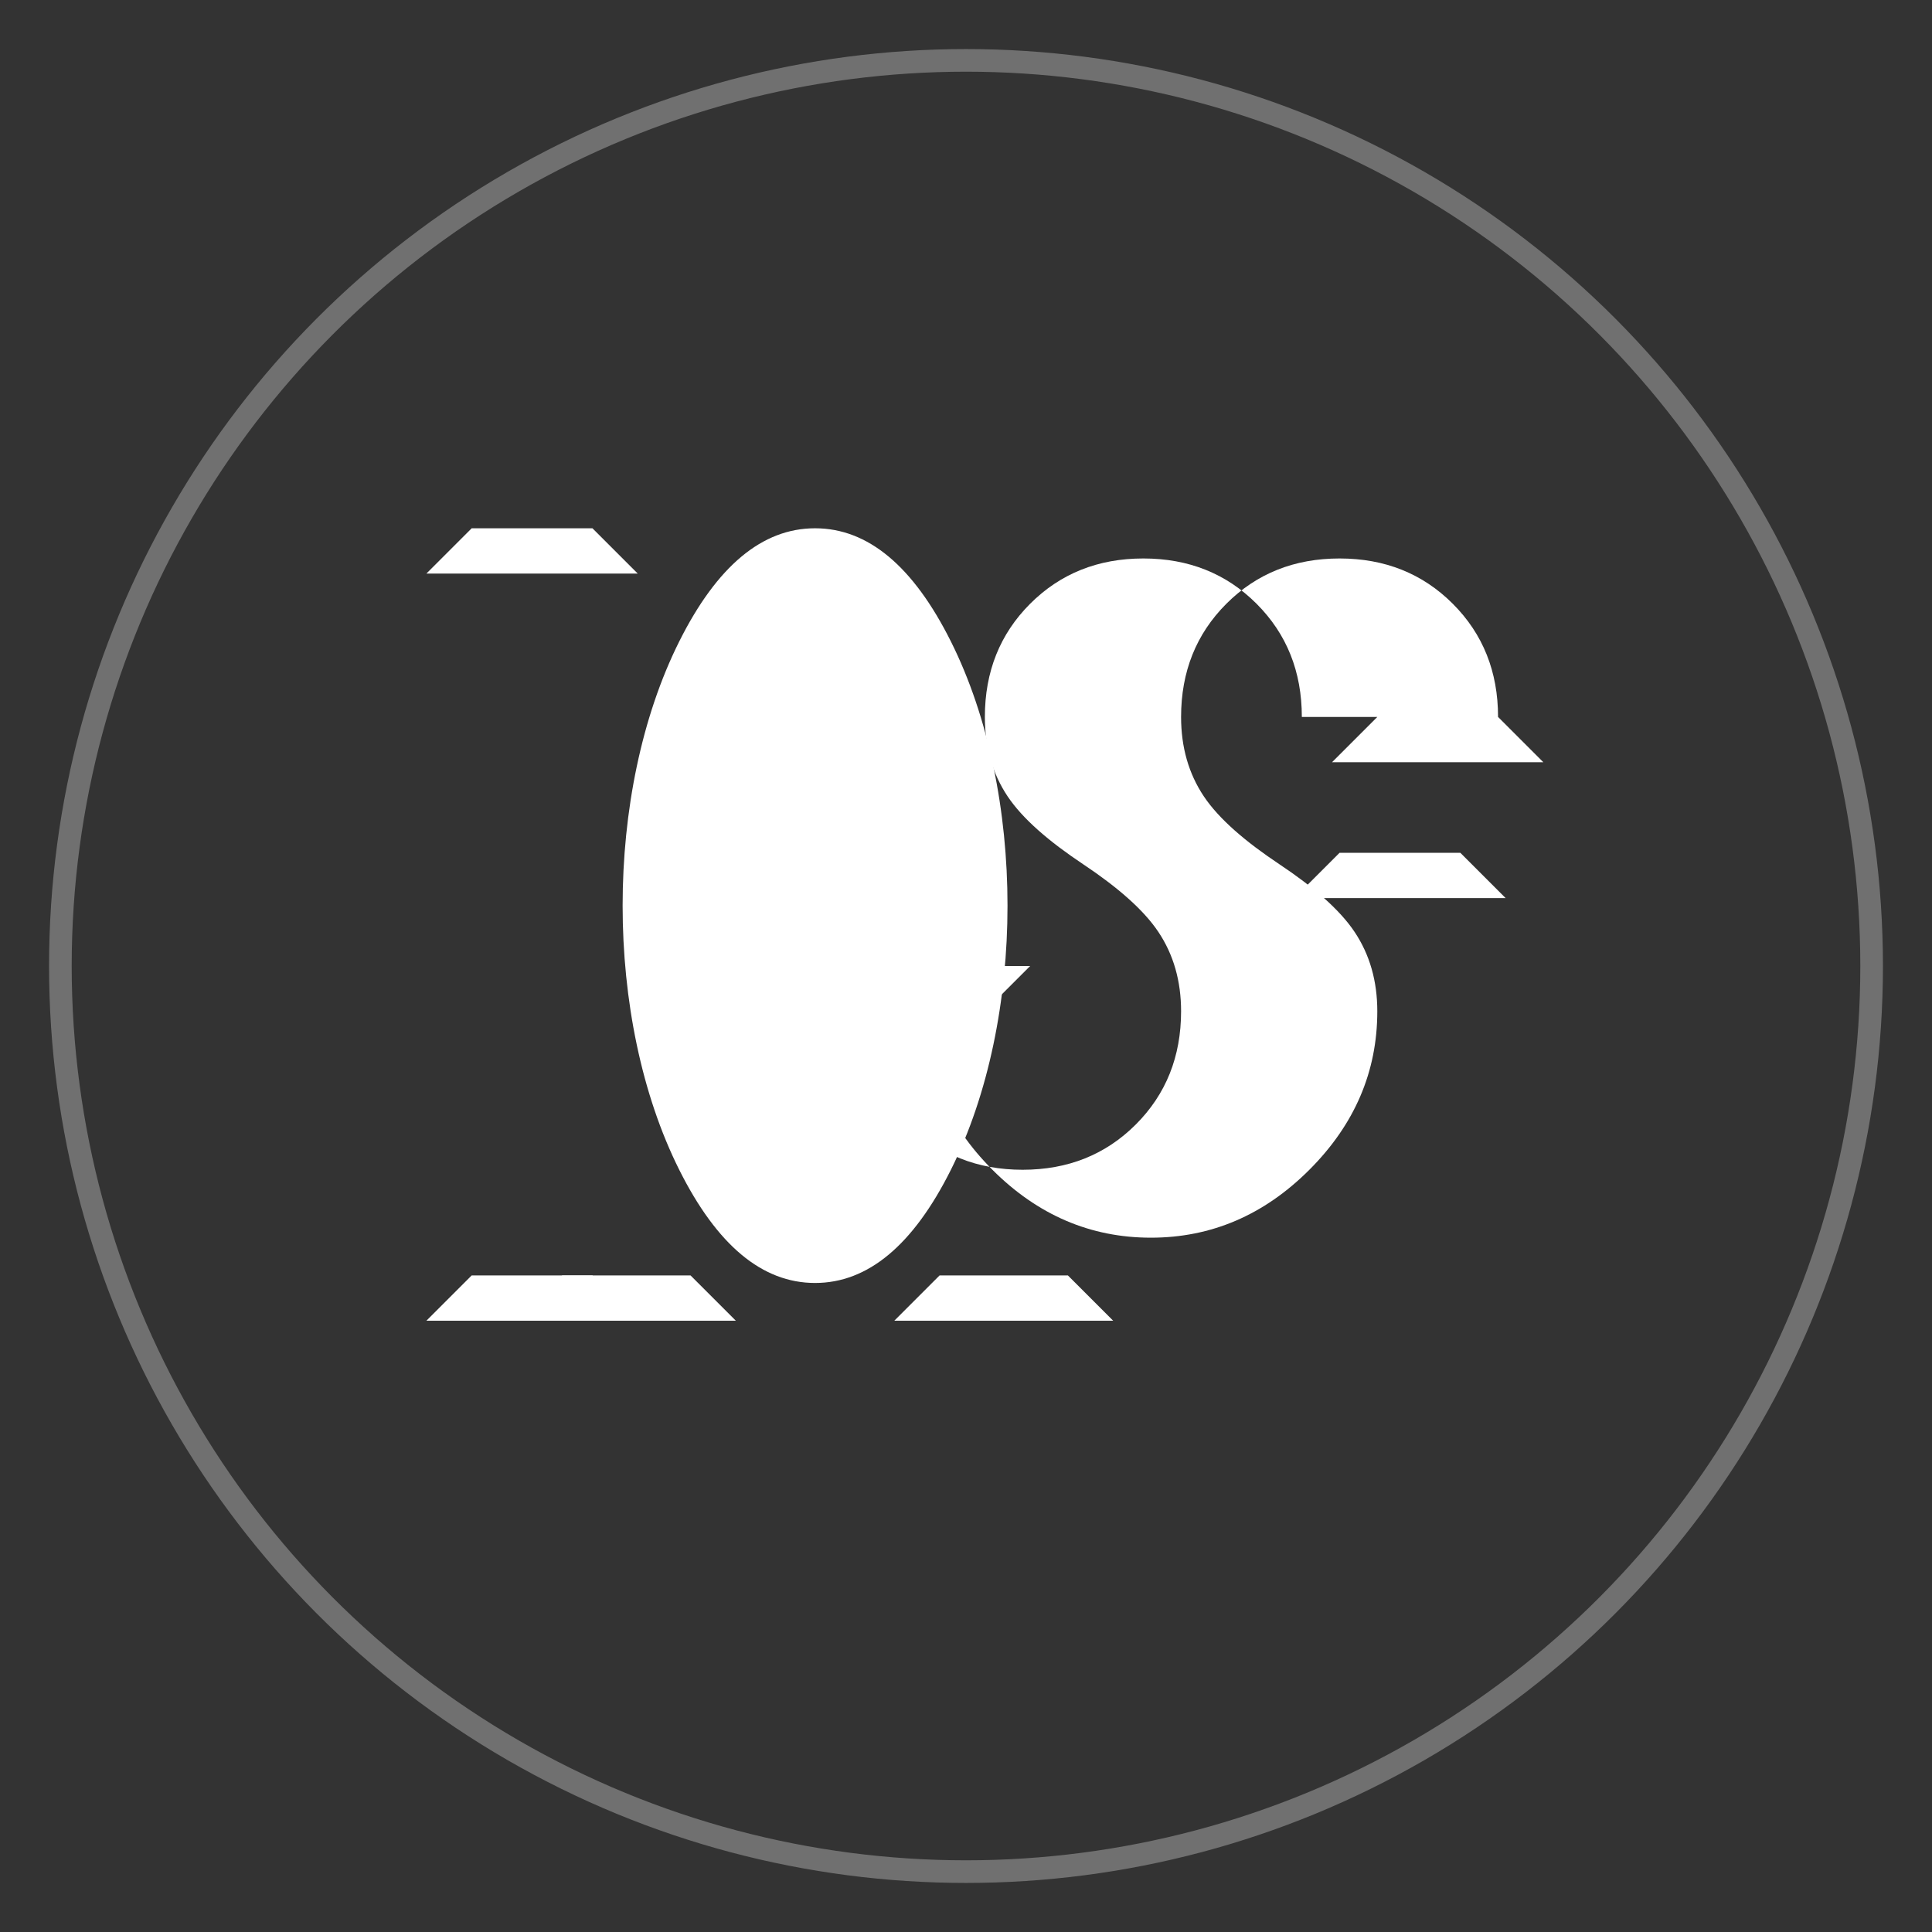
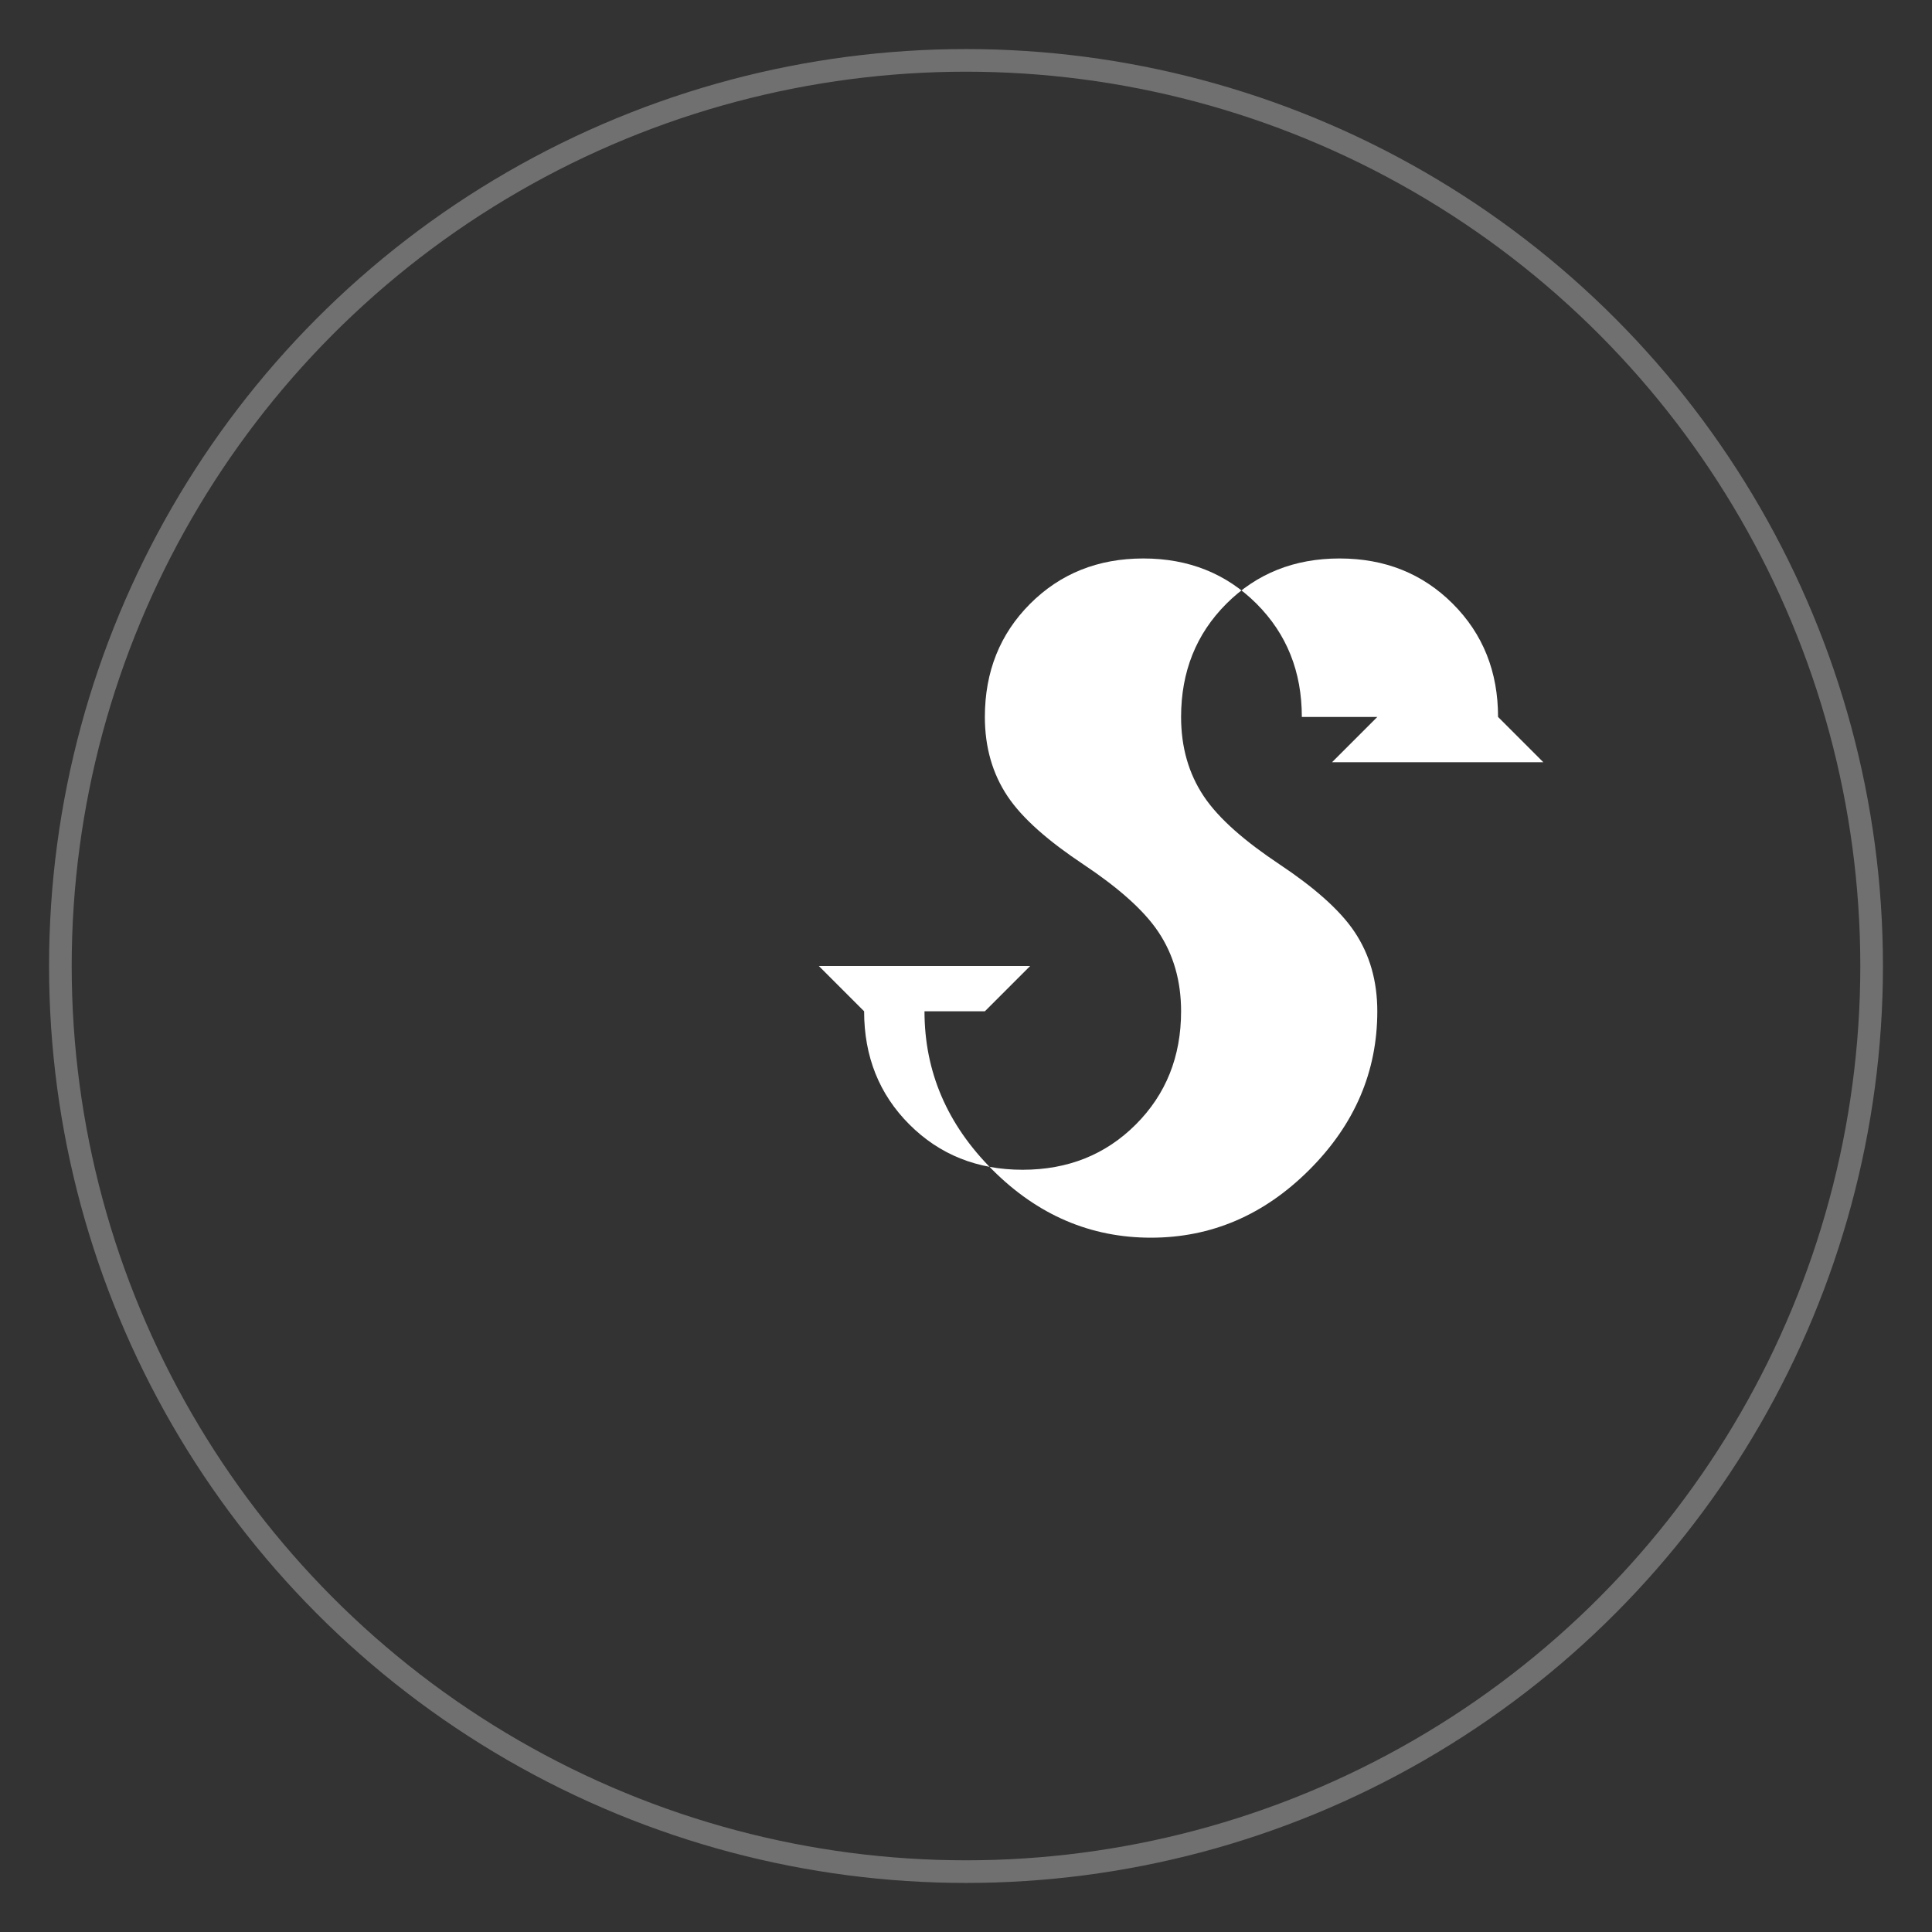
<svg xmlns="http://www.w3.org/2000/svg" width="512" height="512" viewBox="0 0 512 512" fill="none">
  <rect x="0" y="0" width="512" height="512" fill="#333333" stroke="none" />
  <style>
    @media (prefers-color-scheme: dark) {
      .bg-primary { fill: #60A5FA; }
      .bg-secondary { fill: #3B82F6; }
    }
    @media (prefers-color-scheme: light) {
      .bg-primary { fill: #3B82F6; }
      .bg-secondary { fill: #2563EB; }
    }
  </style>
-   <circle cx="256" cy="256" r="240" class="bg-primary" />
-   <circle cx="256" cy="256" r="210" class="bg-secondary" />
  <g fill="white">
-     <path d="M180 170C170 190 165 215 165 240C165 265 170 290 180 310C190 330 202 340 216 340C230 340 242 330 252 310C262 290 267 265 267 240C267 215 262 190 252 170C242 150 230 140 216 140C202 140 190 150 180 170ZM149 338L137 350H195L183 338H149ZM249 338L237 350H295L283 338H249Z" />
    <path d="M345 190C345 178 341 168 333 160C325 152 315 148 303 148C291 148 281 152 273 160C265 168 261 178 261 190C261 198 263 205 267 211C271 217 278 223 287 229C296 235 303 241 307 247C311 253 313 260 313 268C313 280 309 290 301 298C293 306 283 310 271 310C259 310 249 306 241 298C233 290 229 280 229 268H261L273 256H217L229 268H245C245 284 251 298 263 310C275 322 289 328 305 328C321 328 335 322 347 310C359 298 365 284 365 268C365 260 363 253 359 247C355 241 348 235 339 229C330 223 323 217 319 211C315 205 313 198 313 190C313 178 317 168 325 160C333 152 343 148 355 148C367 148 377 152 385 160C393 168 397 178 397 190H365L353 202H409L397 190H381Z" />
-     <path d="M157 140L169 152H113L125 140H157ZM157 338L169 350H113L125 338H157ZM355 226L343 238H399L387 226H355Z" />
  </g>
  <circle cx="256" cy="256" r="240" stroke="white" stroke-width="6" stroke-opacity="0.3" />
</svg>